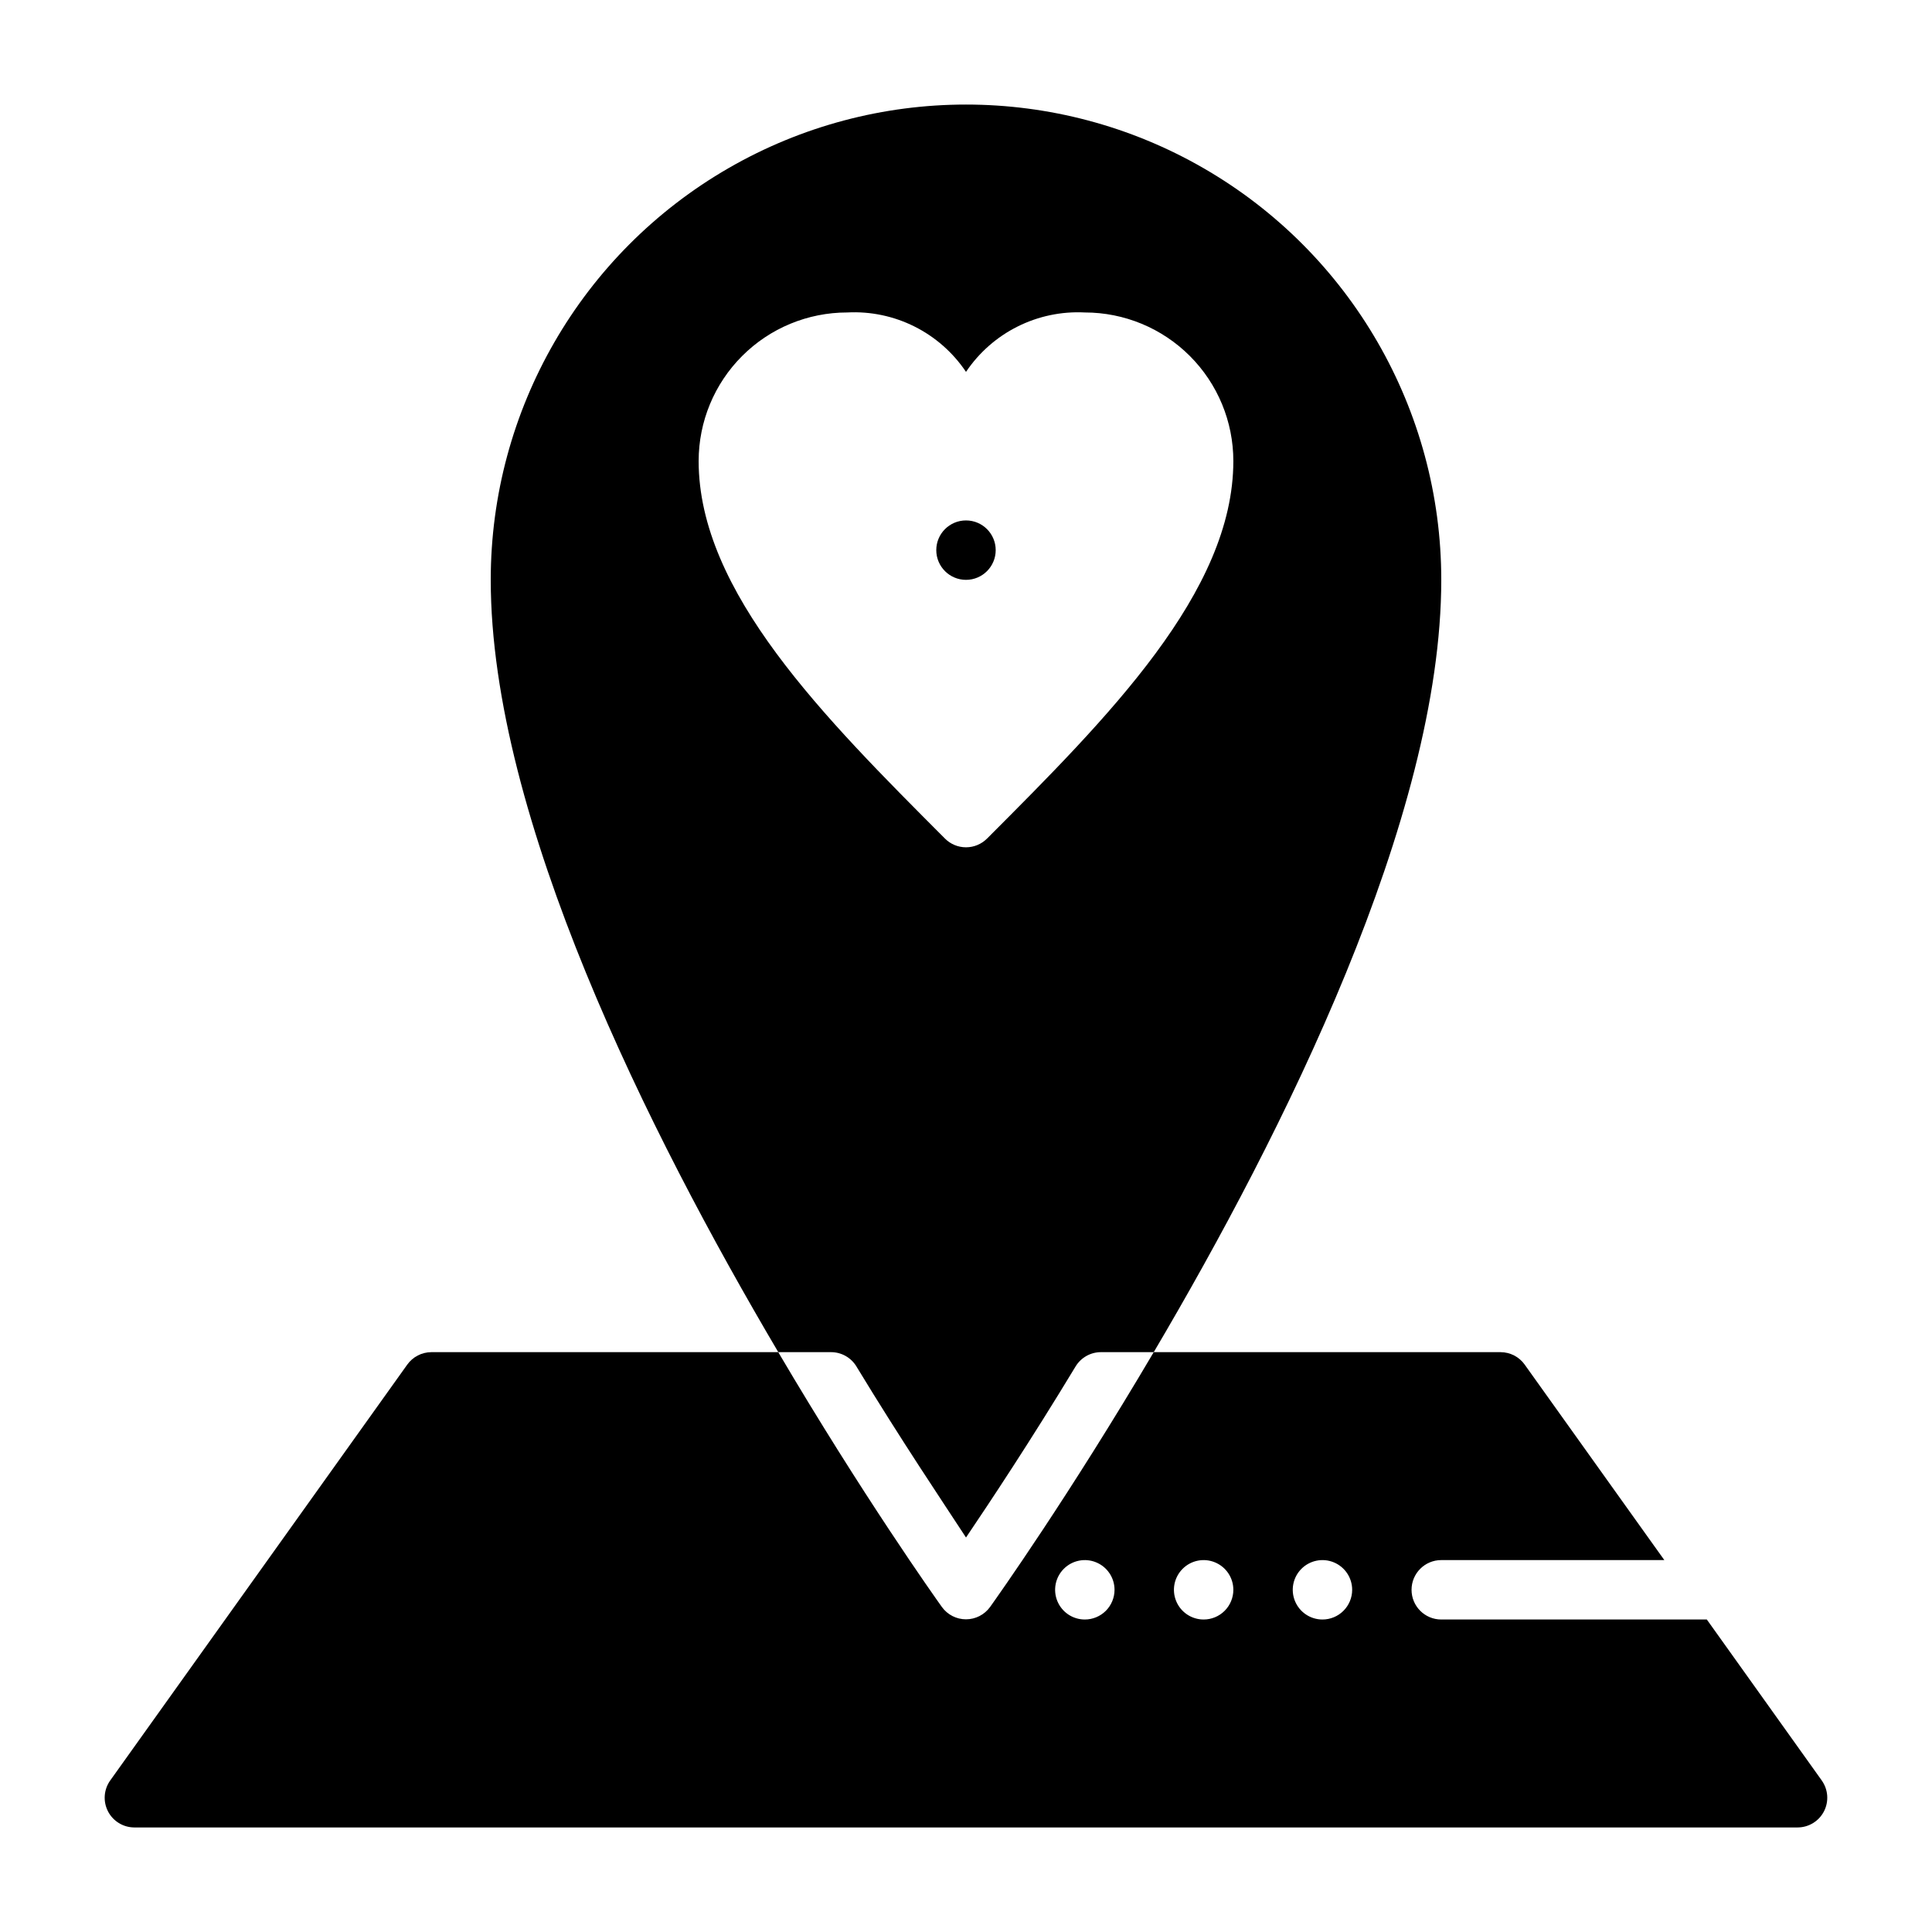
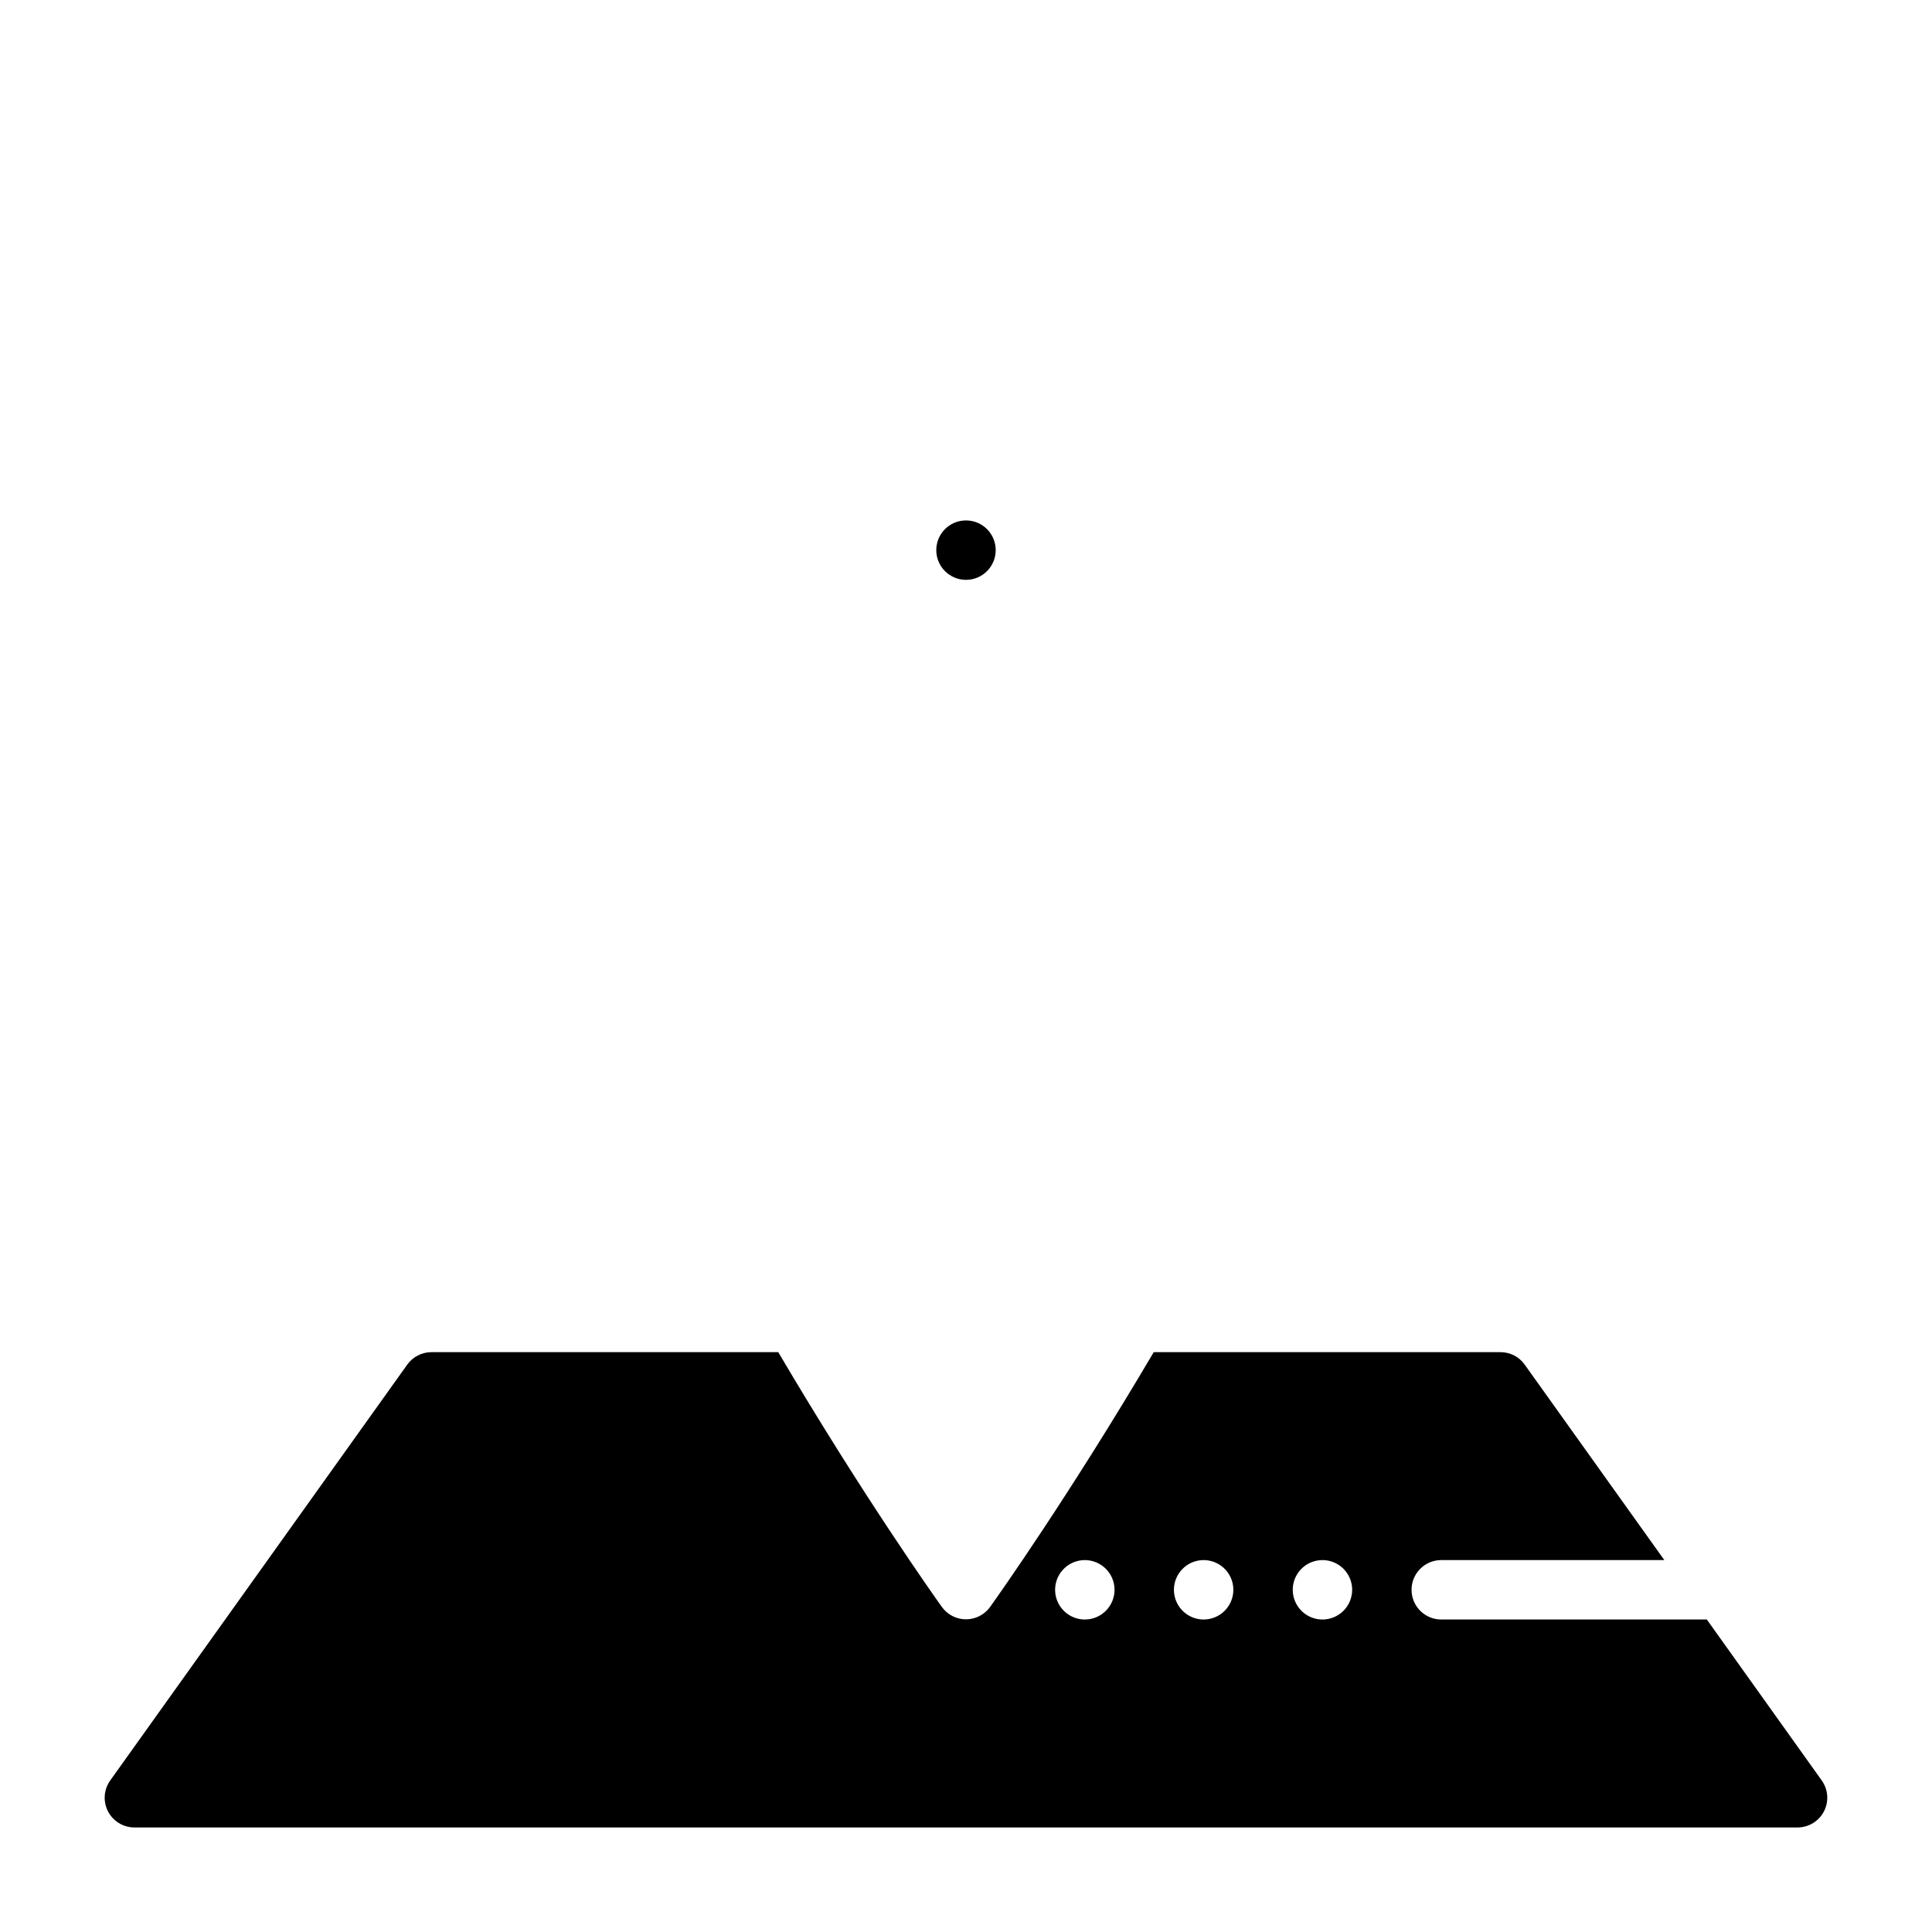
<svg xmlns="http://www.w3.org/2000/svg" fill="#000000" width="800px" height="800px" version="1.1" viewBox="144 144 512 512">
  <g>
-     <path d="m370.95 506.11c12.047 19.836 22.672 35.582 29.051 45.344 6.375-9.445 17.004-25.426 29.047-45.344 1.422-2.336 3.957-3.766 6.691-3.777h14.012c34.242-58.02 76.199-141.7 76.199-204.67 0-45-24.004-86.582-62.973-109.08-38.973-22.5-86.984-22.5-125.95 0-38.973 22.496-62.977 64.078-62.977 109.08 0 62.977 41.957 146.66 76.203 204.67h14.012-0.004c2.738 0.012 5.269 1.441 6.691 3.777zm-41.801-239.94c0-10.441 4.148-20.453 11.531-27.832 7.379-7.383 17.391-11.531 27.832-11.531 12.535-0.66 24.492 5.32 31.488 15.746 7.004-10.414 18.953-16.387 31.488-15.746 10.438 0 20.449 4.148 27.832 11.531 7.379 7.379 11.527 17.391 11.527 27.832 0 34.715-33.219 67.938-65.258 100.05l-0.004-0.004c-1.477 1.492-3.488 2.328-5.586 2.328-2.102 0-4.113-0.836-5.59-2.328-32.039-32.117-65.262-65.336-65.262-100.05z" />
    <path d="m626.79 615.85-30.465-42.664h-70.379c-4.348 0-7.871-3.523-7.871-7.871s3.523-7.875 7.871-7.875h59.117l-37-51.797h0.004c-1.469-2.062-3.84-3.293-6.375-3.305h-91.945c-22.355 37.941-41.406 64.785-43.375 67.543v-0.004c-1.48 2.047-3.852 3.258-6.375 3.258-2.527 0-4.898-1.211-6.379-3.258-1.969-2.754-21.02-29.598-43.375-67.543l-91.945 0.004c-2.531 0.012-4.906 1.242-6.375 3.305l-78.719 110.21c-1.707 2.398-1.934 5.543-0.594 8.16 1.34 2.613 4.027 4.266 6.969 4.281h440.83c2.941-0.016 5.629-1.668 6.969-4.281 1.344-2.617 1.113-5.762-0.59-8.16zm-195.3-42.664c-3.188 0-6.055-1.918-7.273-4.859-1.219-2.941-0.547-6.328 1.707-8.578 2.25-2.254 5.637-2.926 8.578-1.707s4.859 4.09 4.859 7.273c0 2.086-0.832 4.09-2.305 5.566-1.477 1.477-3.481 2.305-5.566 2.305zm31.488 0c-3.188 0-6.055-1.918-7.273-4.859-1.219-2.941-0.547-6.328 1.707-8.578 2.25-2.254 5.637-2.926 8.578-1.707 2.941 1.219 4.859 4.09 4.859 7.273 0 2.086-0.832 4.09-2.305 5.566-1.477 1.477-3.481 2.305-5.566 2.305zm31.488 0h-0.004c-3.184 0-6.051-1.918-7.269-4.859-1.219-2.941-0.547-6.328 1.703-8.578 2.254-2.254 5.641-2.926 8.582-1.707 2.941 1.219 4.859 4.09 4.859 7.273 0 2.086-0.832 4.09-2.309 5.566-1.473 1.477-3.477 2.305-5.566 2.305z" />
    <path d="m407.87 289.79c0 4.348-3.523 7.875-7.871 7.875s-7.875-3.527-7.875-7.875c0-4.348 3.527-7.871 7.875-7.871s7.871 3.523 7.871 7.871" />
  </g>
</svg>